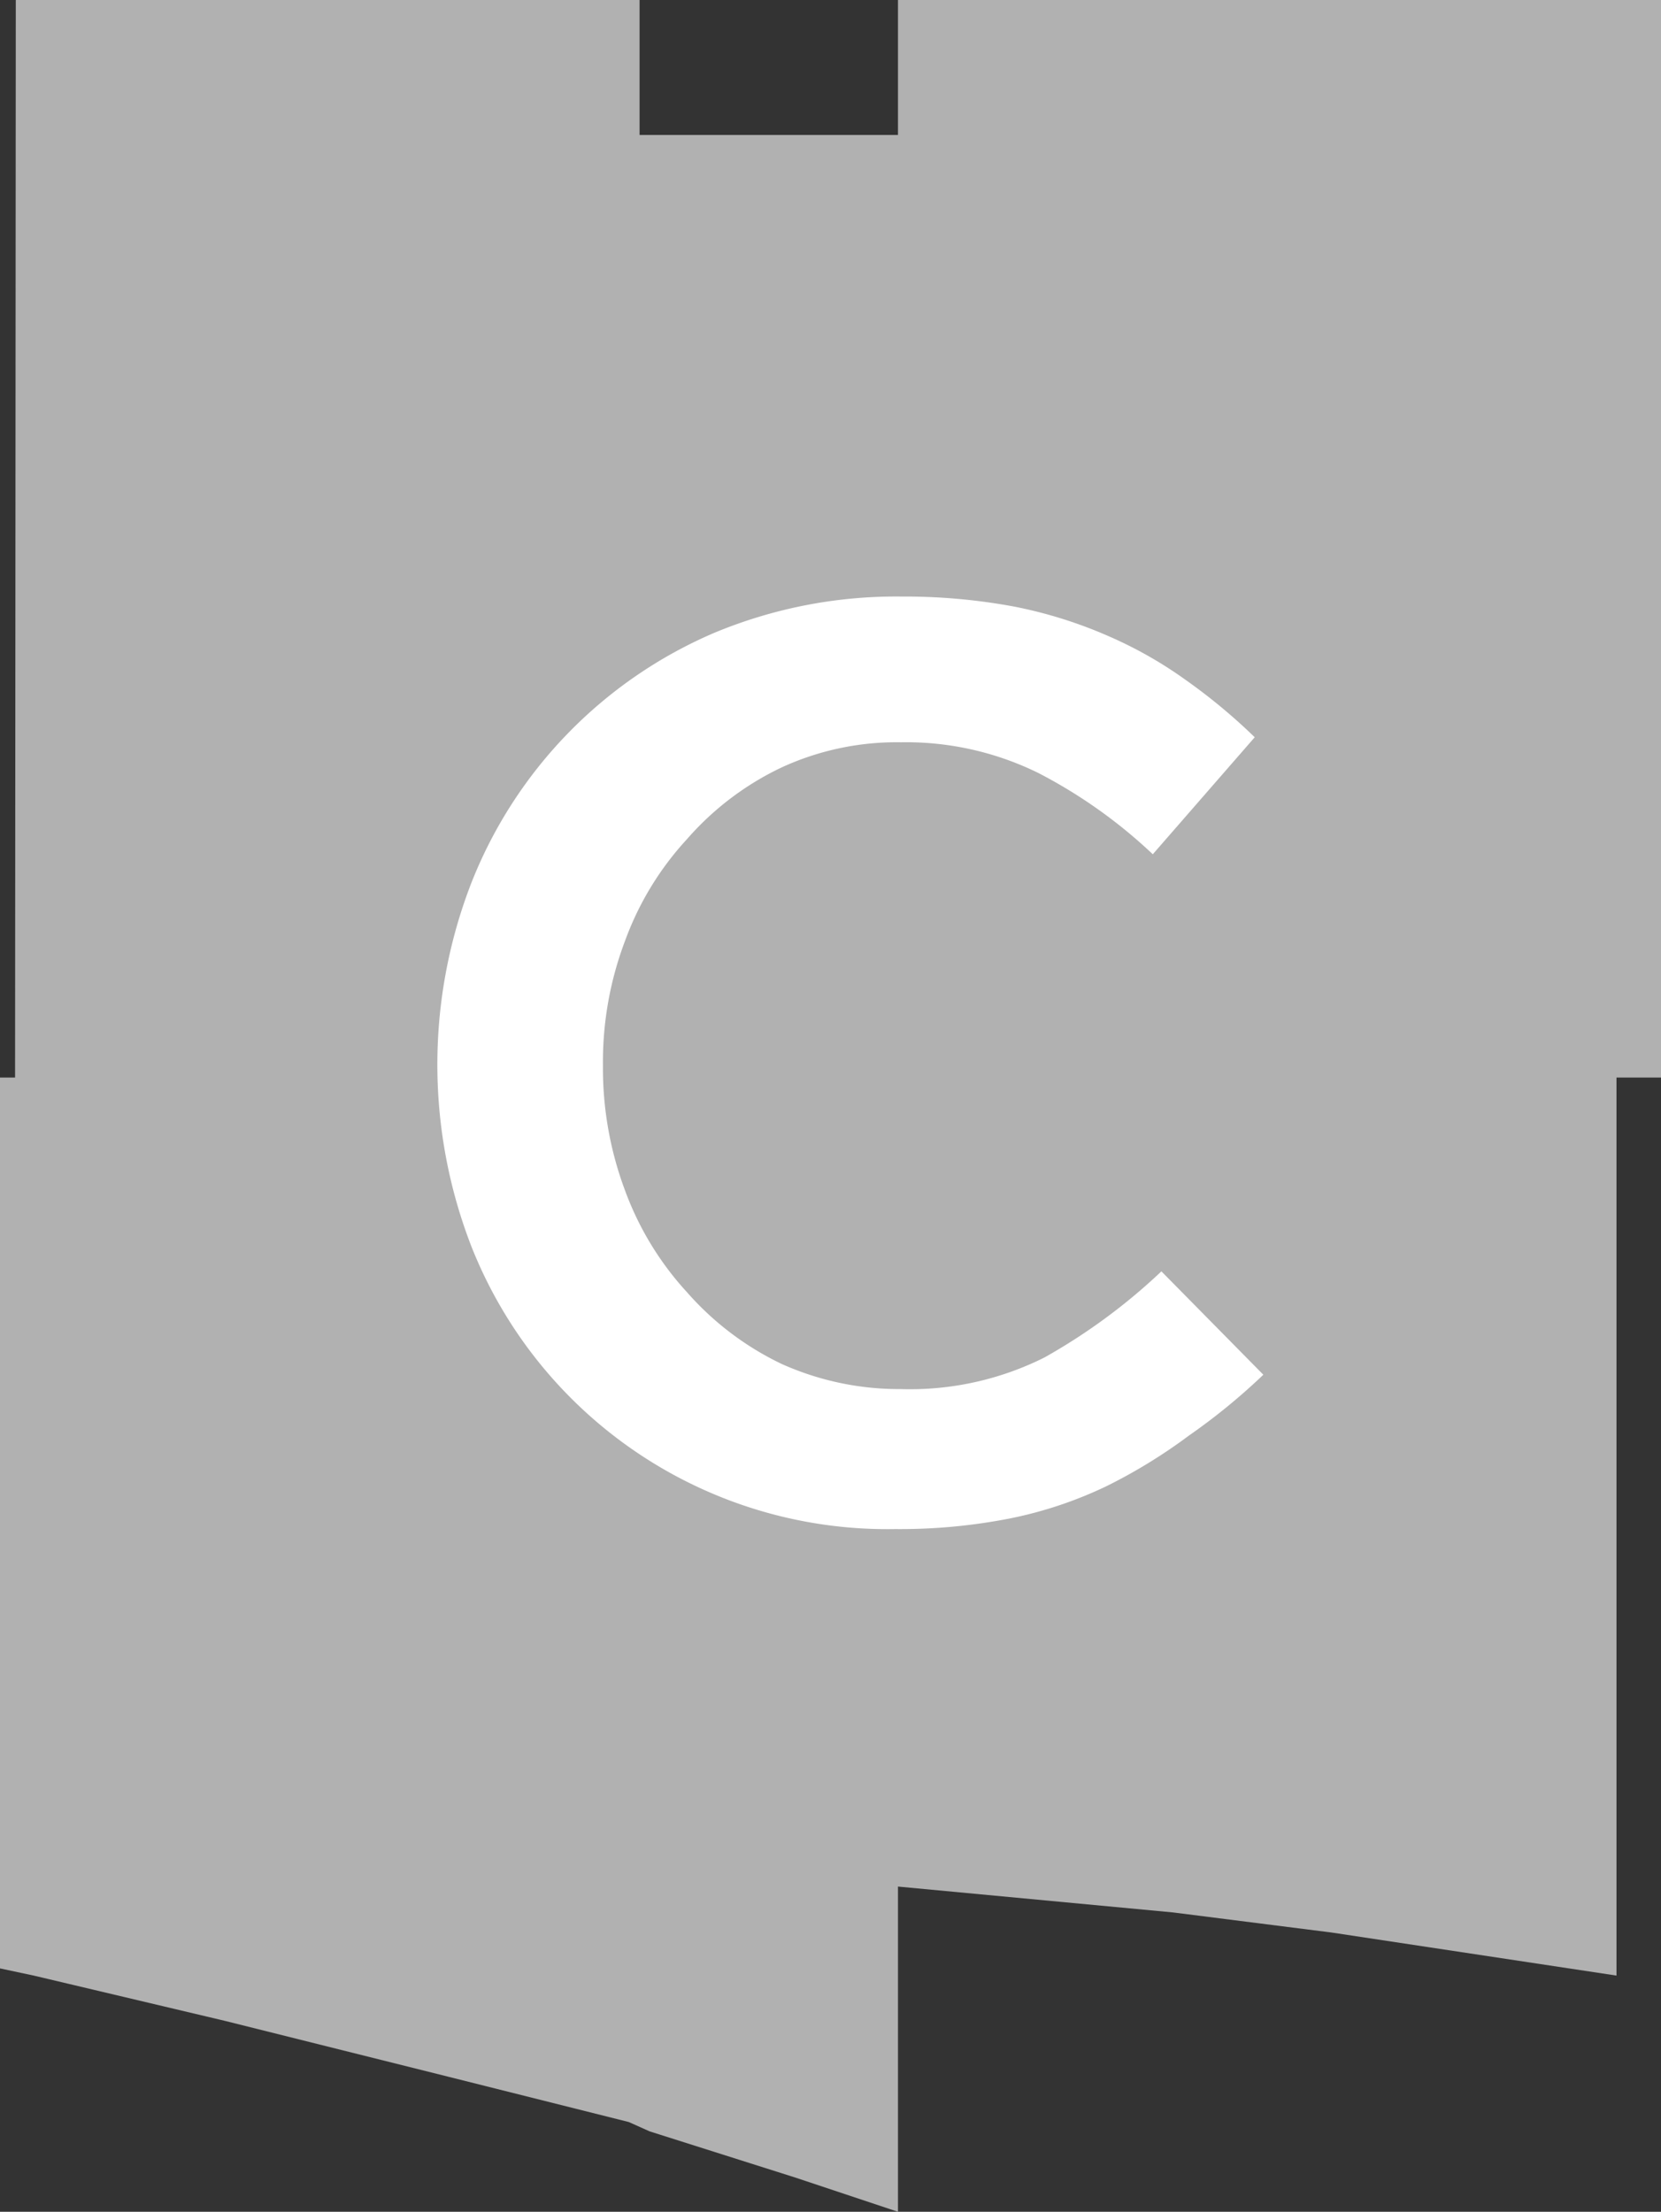
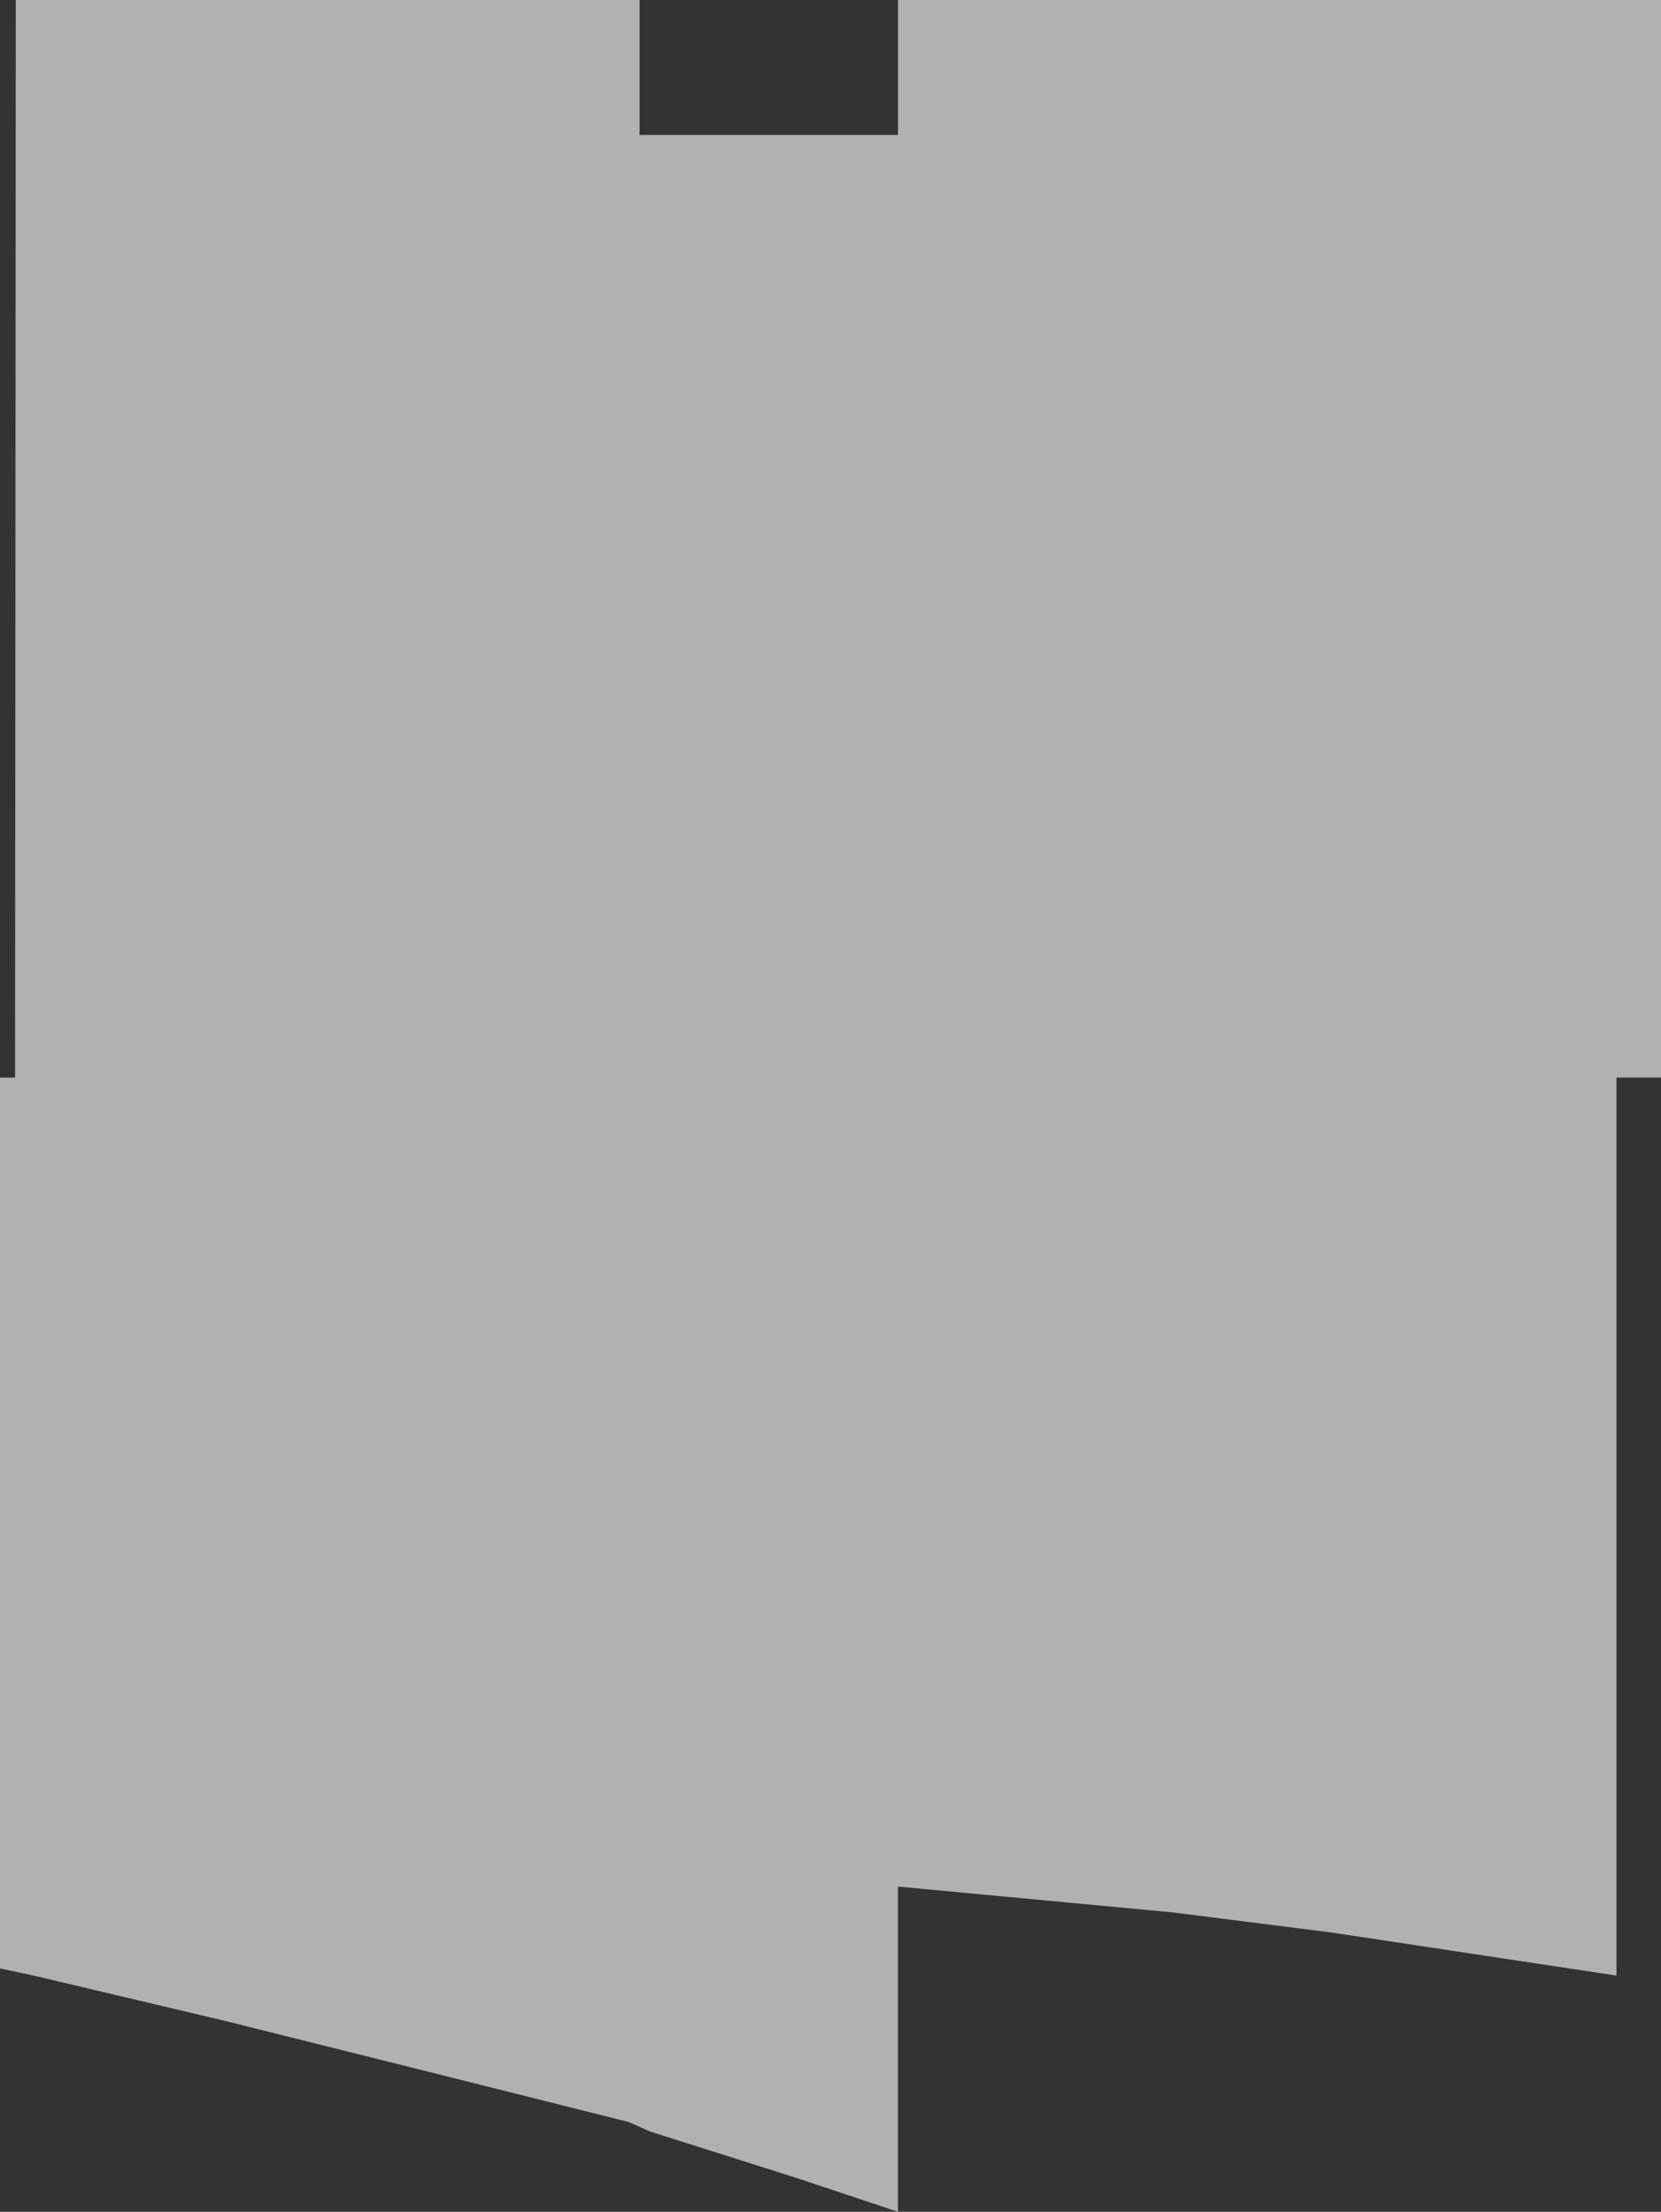
<svg xmlns="http://www.w3.org/2000/svg" viewBox="0 0 23.14 30.81">
  <rect x="0" y="0" width="23.14" height="30.81" fill="#333333" stroke="none" />
  <defs>
    <style>.cls-1{fill:#b1b1b1;}.cls-2{isolation:isolate;}.cls-3{fill:#fff;}</style>
  </defs>
  <g id="Layer_2" data-name="Layer 2">
    <g id="Layer_2-2" data-name="Layer 2">
      <polygon class="cls-1" points="22.52 0 17.51 0 12.67 0 12.51 0 12.51 1.88 11.1 1.88 8.91 1.88 8.91 0.32 8.91 0 8.76 0 7.66 0 6.25 0 3.13 0 0.22 0 0.21 15.01 0.21 15.01 0.22 0 0.21 15.01 0 15.01 0 27.4 0 27.42 0 27.42 0.47 27.52 3.13 28.15 6.25 28.93 8.76 29.56 9.05 29.69 11.1 30.34 12.51 30.81 12.51 26.28 16.34 26.64 18.55 26.92 22.52 27.52 22.52 15.01 23.14 15.01 23.14 0 22.52 0" />
      <g class="cls-2">
-         <path class="cls-3" d="M16.56,20a7.42,7.42,0,0,1-1.14.7,5.71,5.71,0,0,1-1.34.45,7.94,7.94,0,0,1-1.61.15,6.23,6.23,0,0,1-5.9-3.93,7,7,0,0,1,0-5.08A6.3,6.3,0,0,1,9.94,8.82a6.58,6.58,0,0,1,2.62-.51,8.33,8.33,0,0,1,1.57.14,6.28,6.28,0,0,1,1.31.41,5.81,5.81,0,0,1,1.09.62,8,8,0,0,1,.95.79L16.06,11.9a7,7,0,0,0-1.59-1.13,4.17,4.17,0,0,0-1.92-.43,3.83,3.83,0,0,0-1.66.35,4.05,4.05,0,0,0-1.32,1,4.21,4.21,0,0,0-.86,1.41,4.76,4.76,0,0,0-.31,1.74,4.85,4.85,0,0,0,.31,1.75A4.26,4.26,0,0,0,9.57,18a4.11,4.11,0,0,0,1.32,1,4,4,0,0,0,1.66.35,4.18,4.18,0,0,0,2-.44,8.2,8.2,0,0,0,1.63-1.2l1.42,1.44A8.66,8.66,0,0,1,16.56,20Z" />
-       </g>
+         </g>
    </g>
  </g>
</svg>